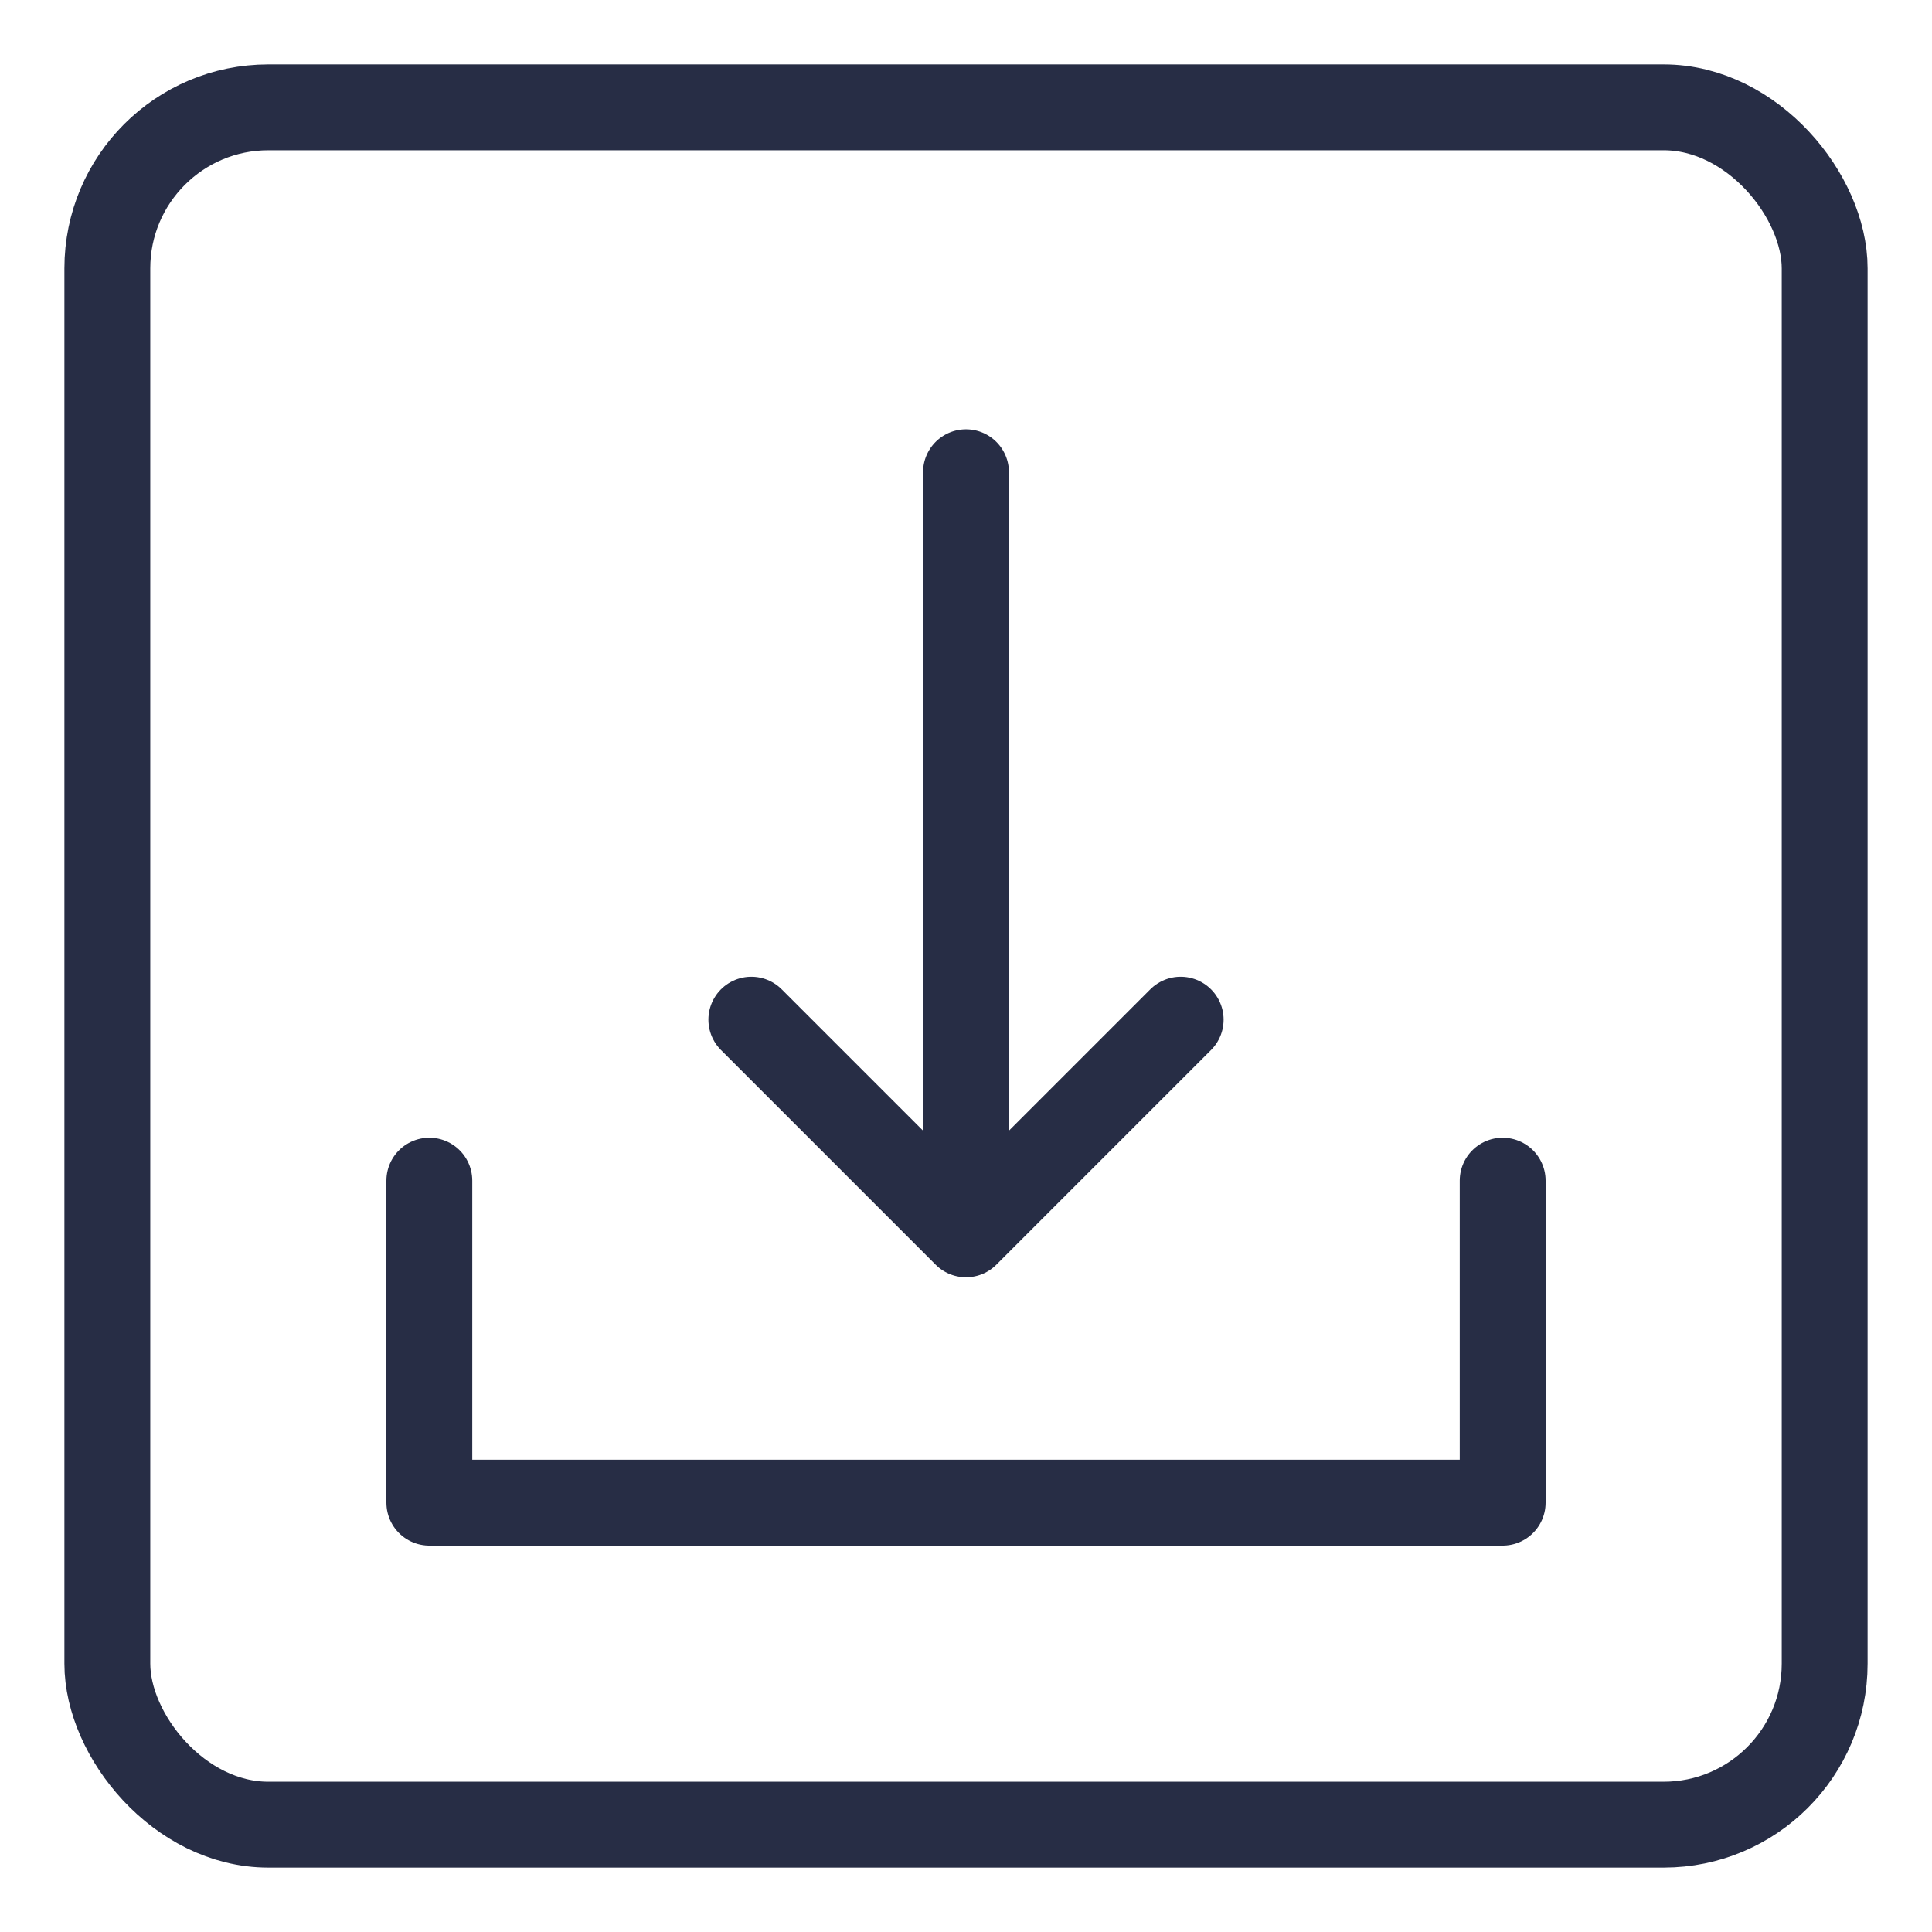
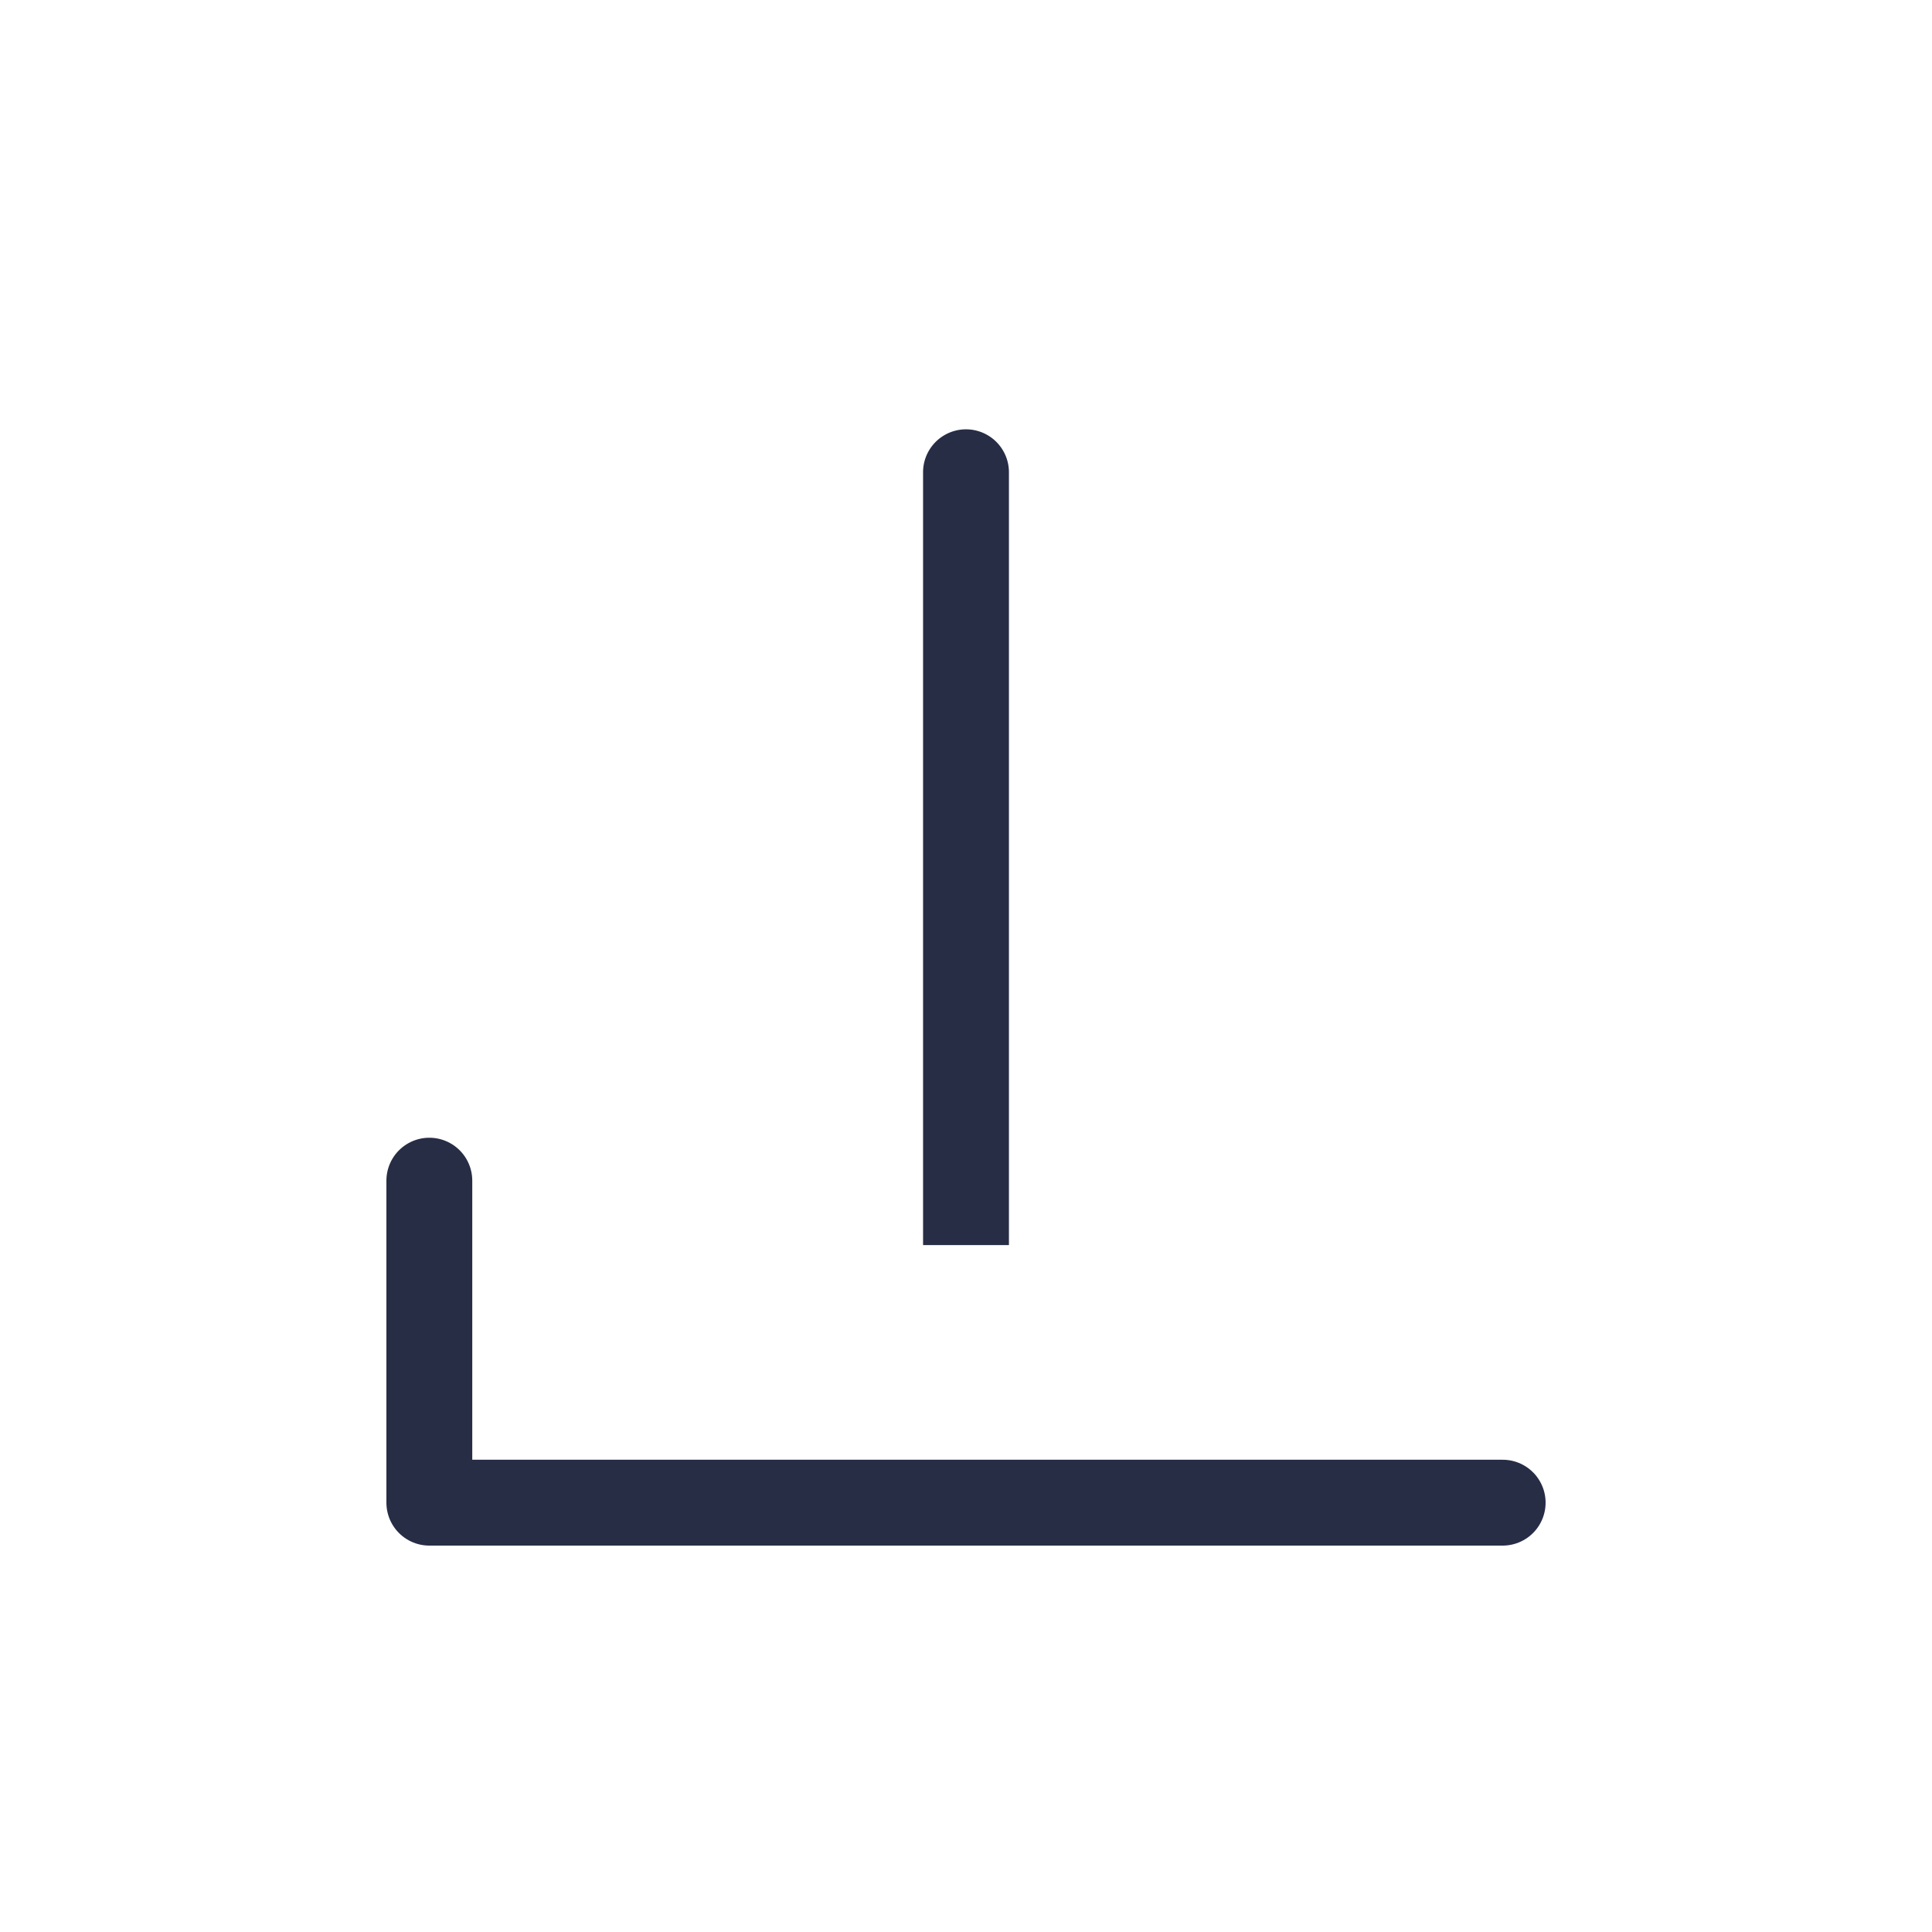
<svg xmlns="http://www.w3.org/2000/svg" width="18" height="18" fill="none">
  <path d="M9.4 4.4a.4.4 0 0 0-.8 0h.8Zm-.8 0v7.2h.8V4.4h-.8Z" fill="#272D45" />
-   <path d="m7 9.5 2 2 2-2" stroke="#272D45" stroke-width=".8" stroke-linecap="round" stroke-linejoin="round" />
-   <path d="M4 11v3h10v-3" stroke="#272D45" stroke-width=".8" stroke-linecap="round" stroke-linejoin="round" />
-   <rect x="1" y="1" width="16" height="16" rx="1.5" stroke="#272D45" stroke-width=".8" stroke-linejoin="round" />
+   <path d="M4 11v3h10" stroke="#272D45" stroke-width=".8" stroke-linecap="round" stroke-linejoin="round" />
</svg>